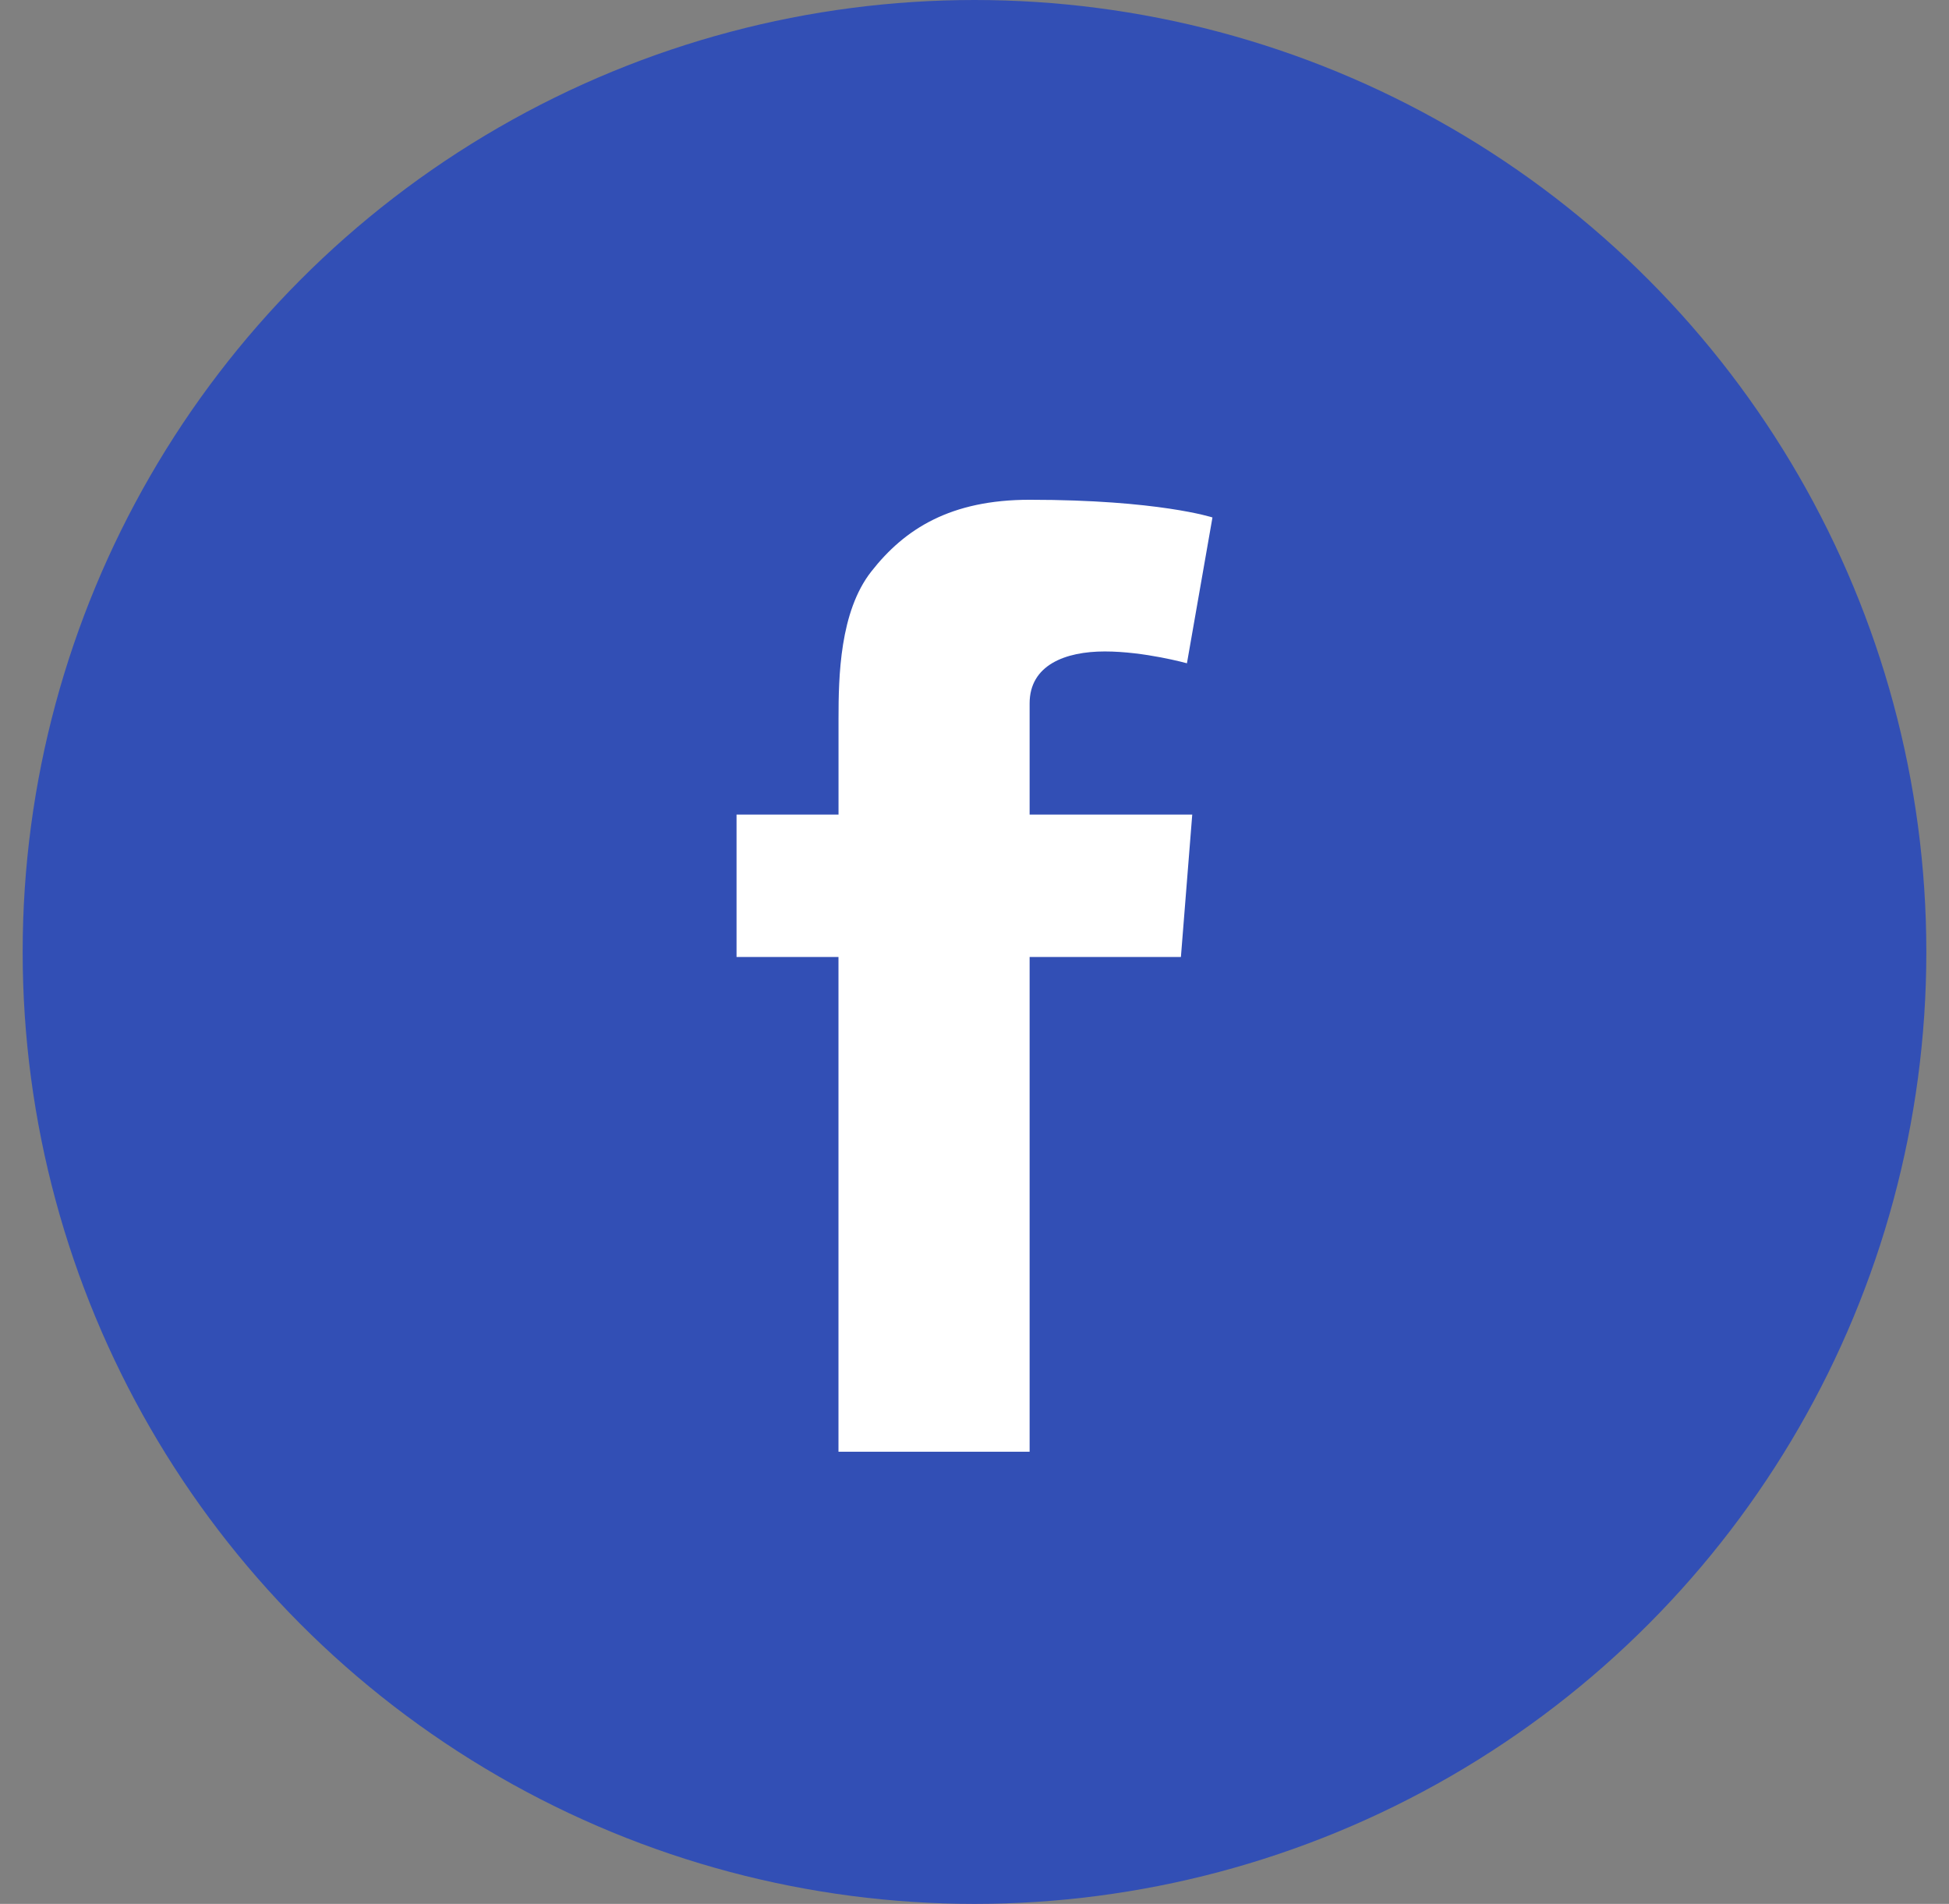
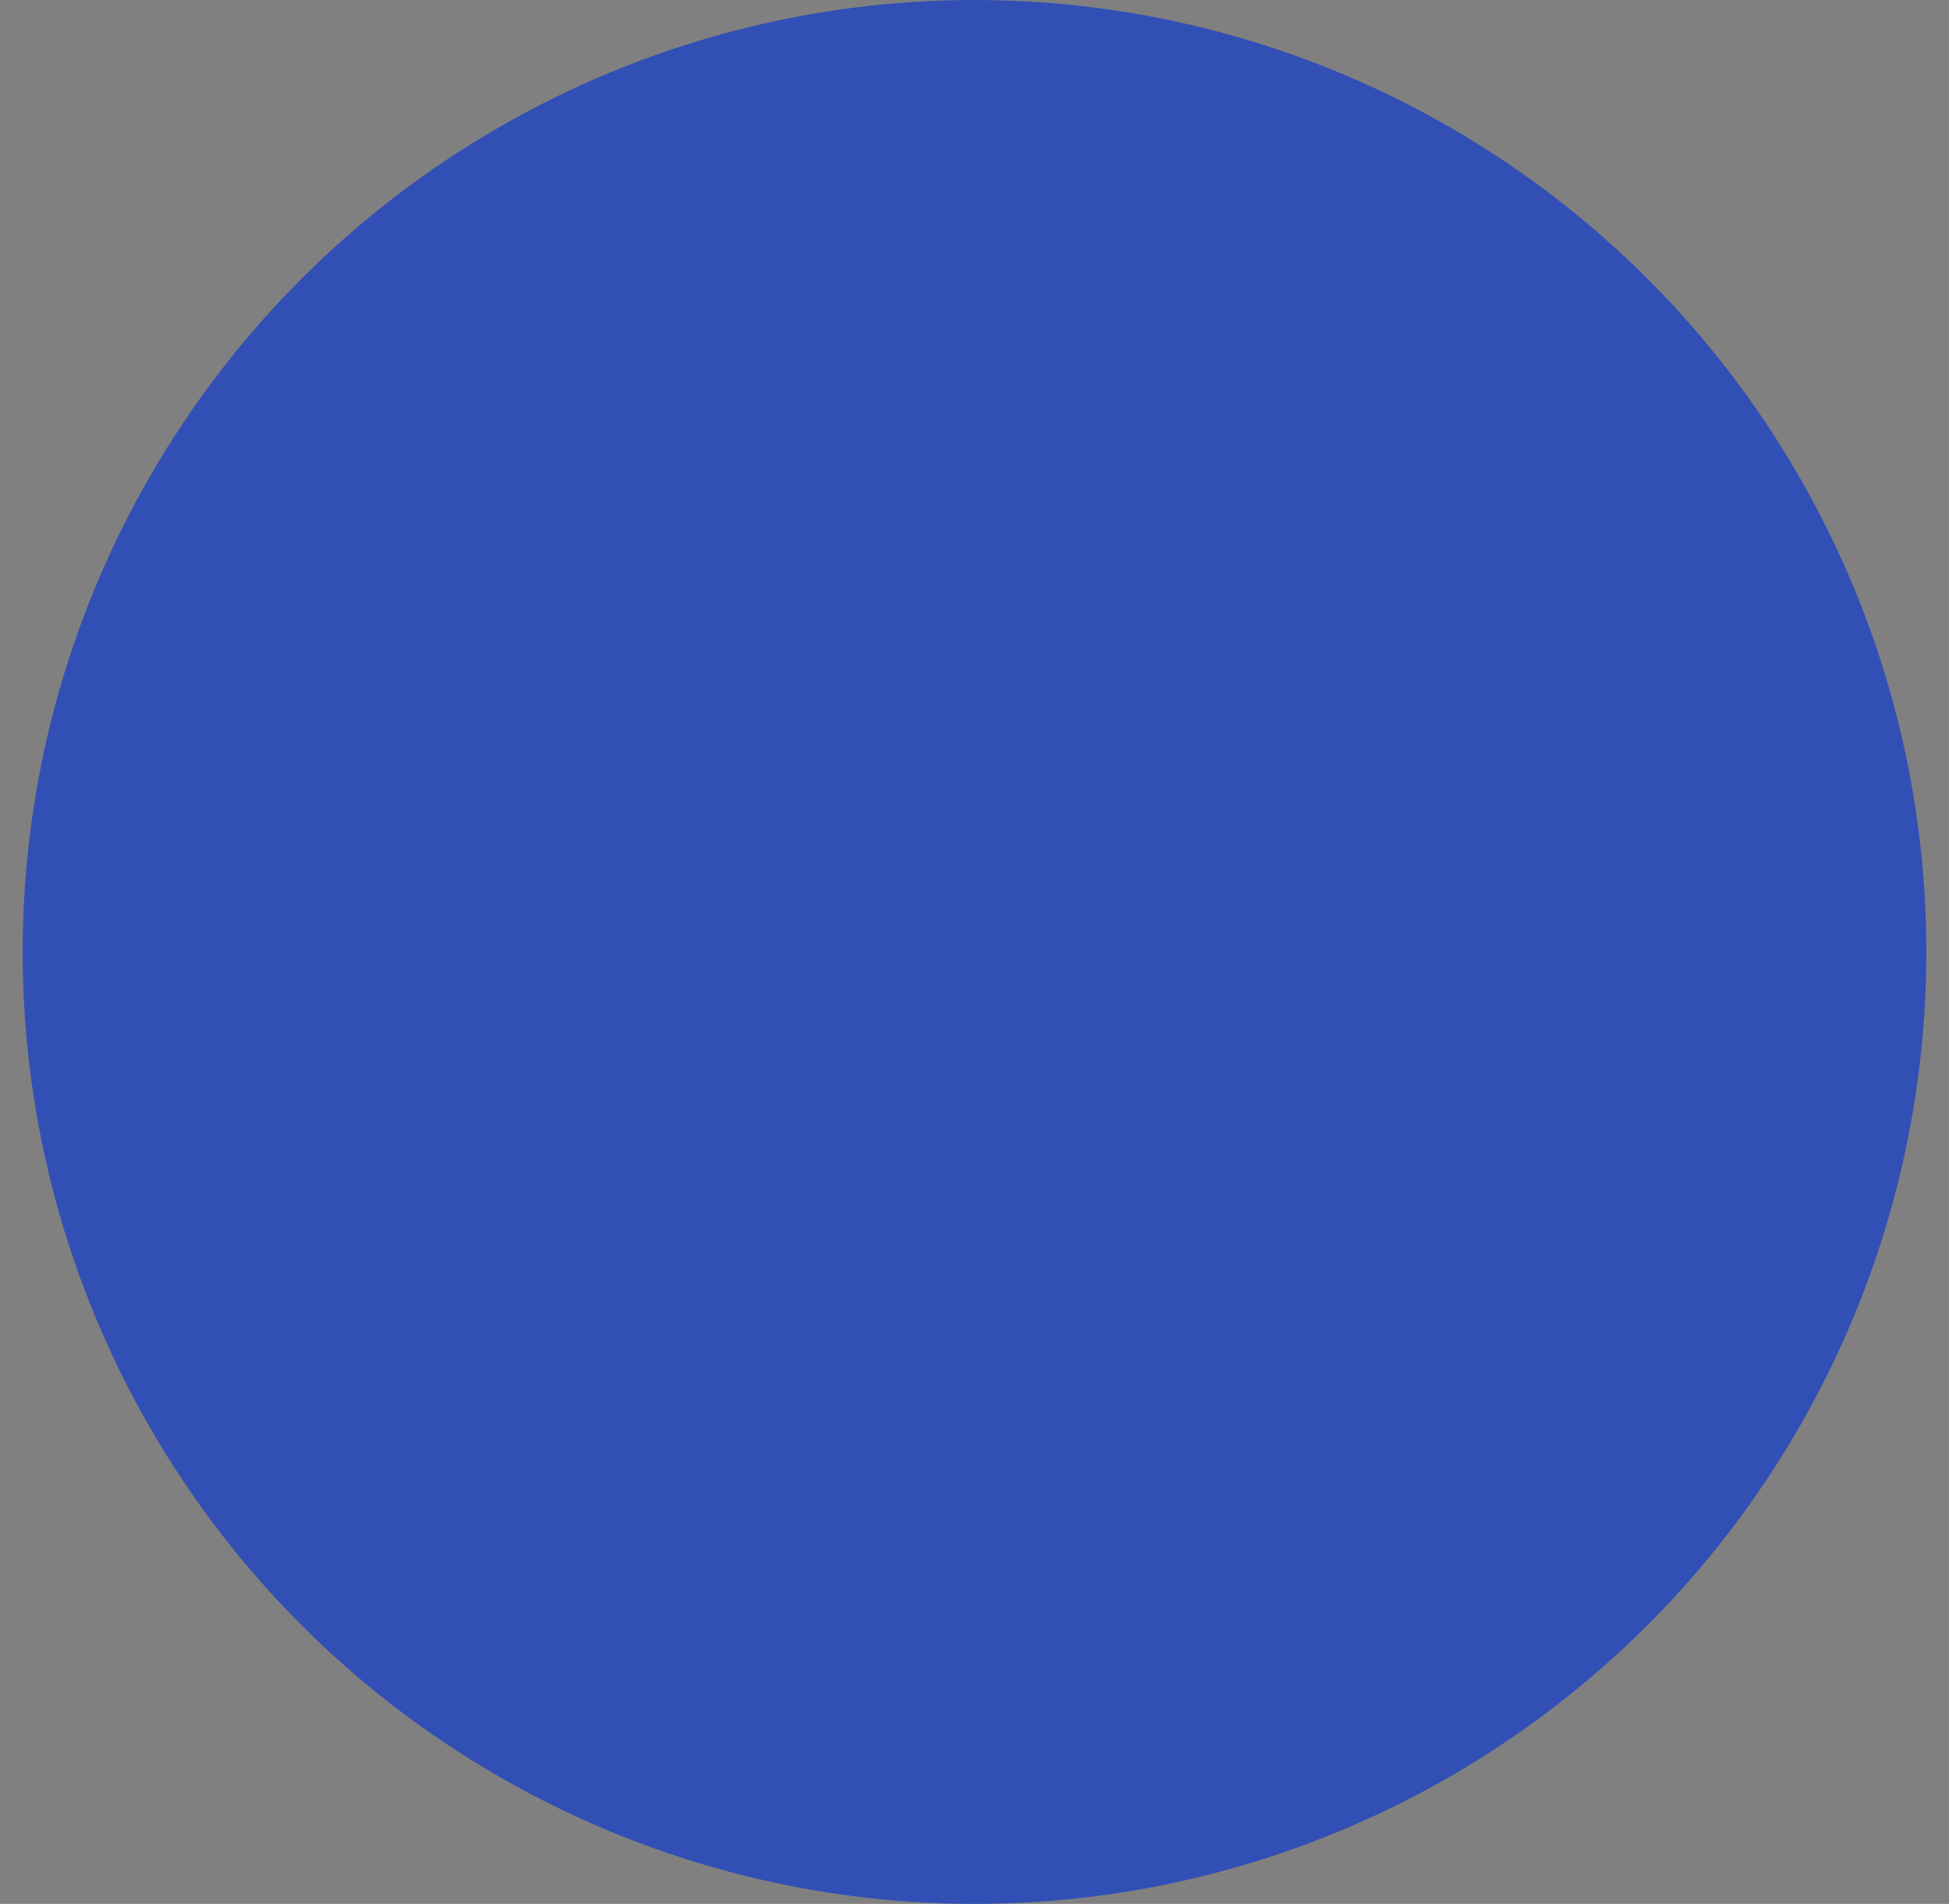
<svg xmlns="http://www.w3.org/2000/svg" width="43" height="42" viewBox="0 0 43 42" fill="none">
  <rect x="0" y="0" width="43" height="42" fill="#808080" stroke="none" />
  <circle cx="21.5" cy="21" r="21" fill="#324FB5" />
-   <path fill-rule="evenodd" clip-rule="evenodd" d="M16.25 17.97H18.5V16.985V16.02V15.858C18.5 14.93 18.525 13.494 19.225 12.605C19.962 11.664 20.975 11.025 22.717 11.025C25.555 11.025 26.75 11.415 26.75 11.415L26.187 14.632C26.187 14.632 25.25 14.371 24.375 14.371C23.499 14.371 22.716 14.673 22.716 15.517V15.859V16.985V17.97H26.304L26.054 21.111H22.716V32.025H18.499V21.111H16.25V17.97Z" fill="white" />
</svg>